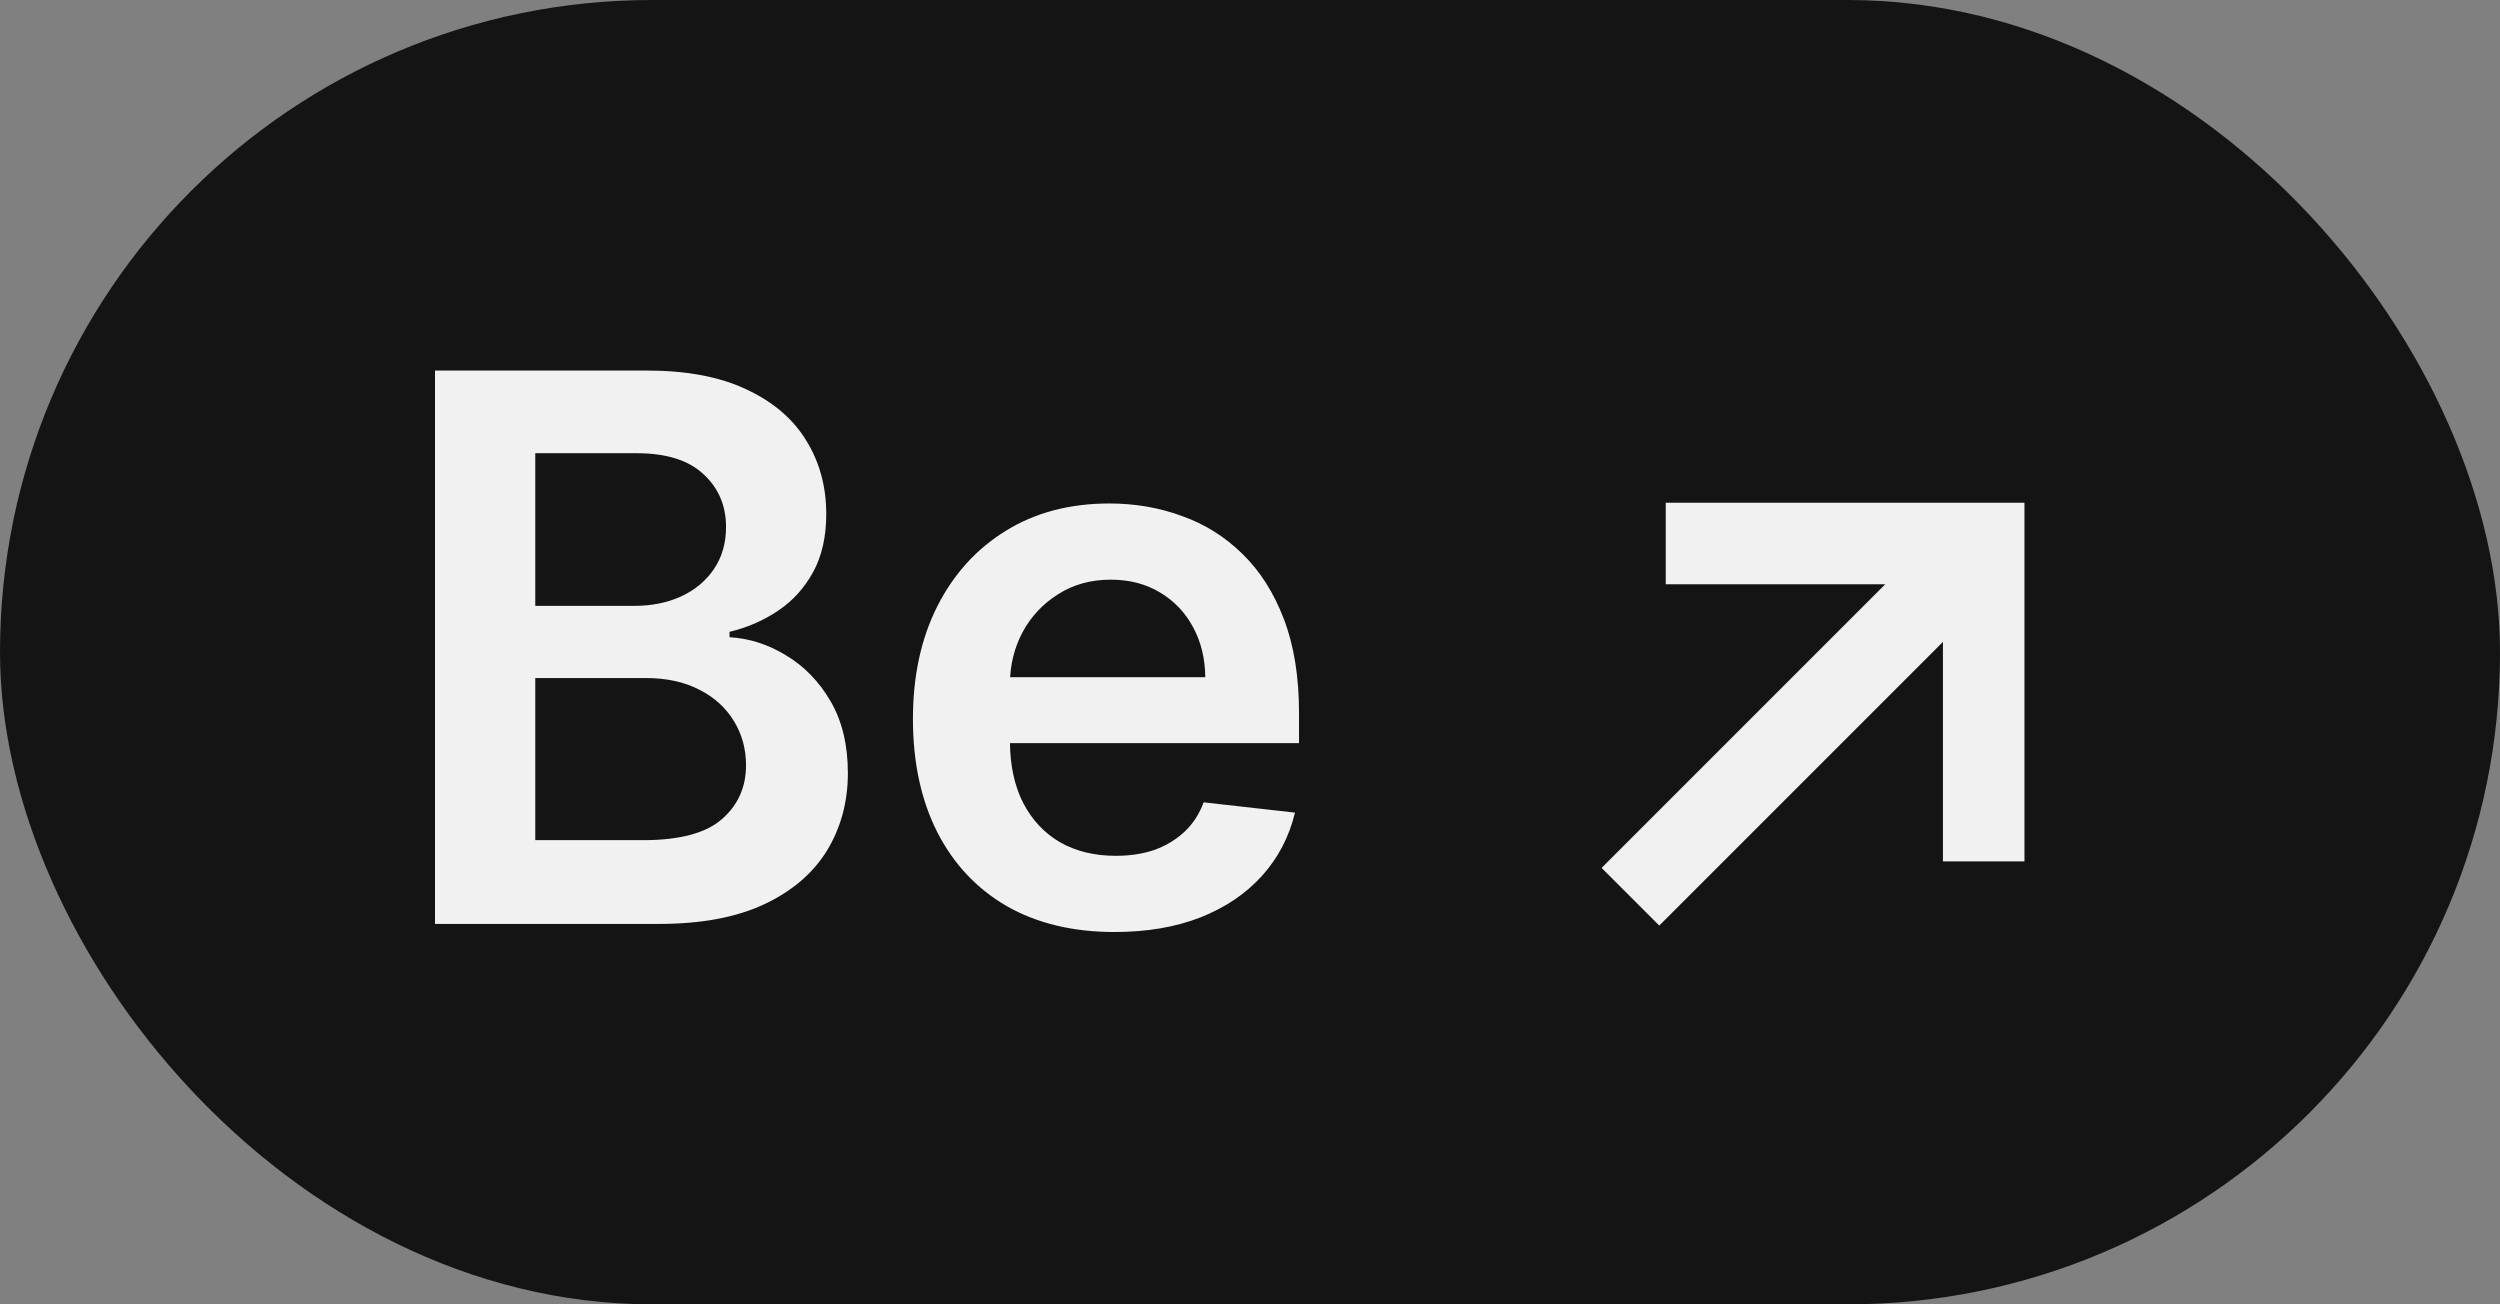
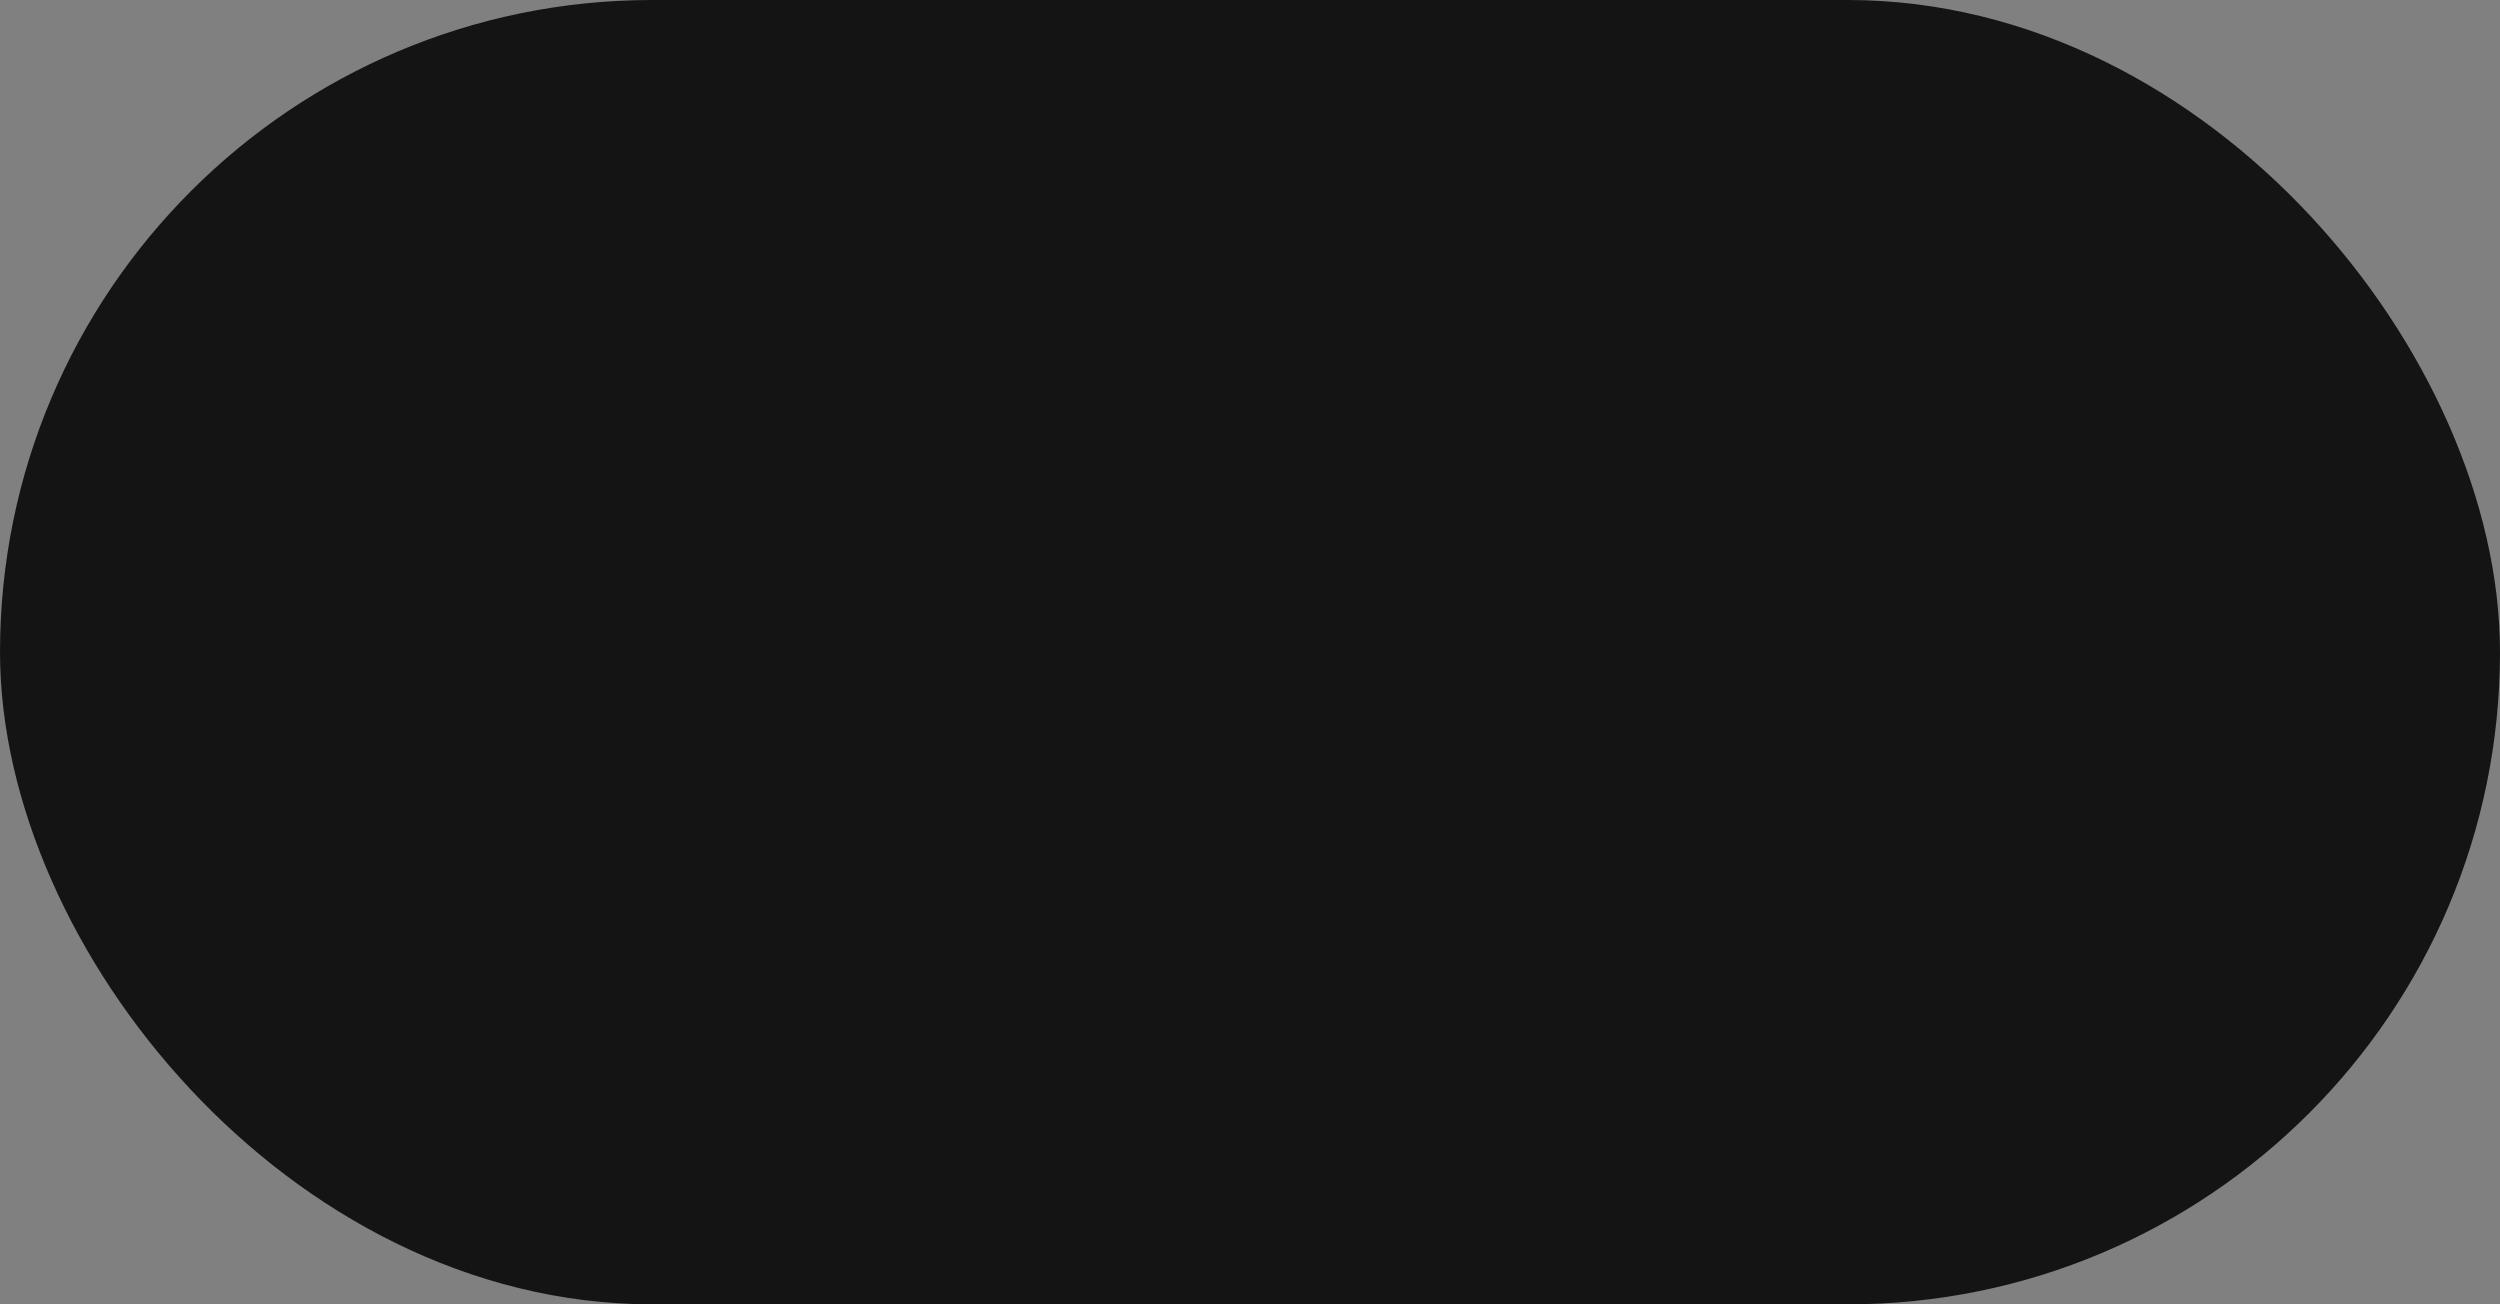
<svg xmlns="http://www.w3.org/2000/svg" width="46" height="24" viewBox="0 0 46 24" fill="none">
  <rect x="0" y="0" width="46" height="24" fill="#808080" stroke="none" />
  <rect x="1" y="1" width="44" height="22" rx="11" fill="#141414" stroke="#141414" stroke-width="2" />
-   <path d="M8.004 17V6.818H11.902C12.638 6.818 13.249 6.934 13.736 7.166C14.227 7.395 14.593 7.708 14.835 8.106C15.081 8.504 15.203 8.954 15.203 9.458C15.203 9.872 15.124 10.227 14.964 10.522C14.805 10.814 14.592 11.051 14.323 11.233C14.055 11.415 13.755 11.546 13.423 11.626V11.725C13.785 11.745 14.131 11.856 14.462 12.058C14.797 12.257 15.07 12.539 15.283 12.903C15.495 13.268 15.601 13.709 15.601 14.226C15.601 14.753 15.473 15.227 15.218 15.648C14.963 16.065 14.578 16.395 14.065 16.637C13.551 16.879 12.905 17 12.126 17H8.004ZM9.849 15.459H11.832C12.502 15.459 12.984 15.331 13.279 15.076C13.577 14.818 13.727 14.486 13.727 14.082C13.727 13.78 13.652 13.508 13.503 13.266C13.354 13.021 13.142 12.829 12.867 12.69C12.591 12.547 12.263 12.476 11.882 12.476H9.849V15.459ZM9.849 11.148H11.673C11.992 11.148 12.278 11.09 12.533 10.974C12.789 10.855 12.989 10.688 13.135 10.472C13.284 10.254 13.359 9.995 13.359 9.697C13.359 9.302 13.22 8.978 12.941 8.722C12.666 8.467 12.257 8.339 11.713 8.339H9.849V11.148ZM20.507 17.149C19.741 17.149 19.08 16.99 18.523 16.672C17.969 16.35 17.544 15.896 17.245 15.31C16.947 14.72 16.798 14.025 16.798 13.227C16.798 12.441 16.947 11.752 17.245 11.158C17.547 10.562 17.968 10.098 18.508 9.766C19.048 9.432 19.683 9.264 20.412 9.264C20.883 9.264 21.327 9.34 21.744 9.493C22.165 9.642 22.537 9.874 22.858 10.189C23.183 10.504 23.438 10.905 23.624 11.392C23.809 11.876 23.902 12.453 23.902 13.122V13.674H17.643V12.461H22.177C22.174 12.116 22.099 11.81 21.953 11.541C21.808 11.269 21.604 11.056 21.342 10.9C21.083 10.744 20.782 10.666 20.437 10.666C20.069 10.666 19.746 10.756 19.468 10.935C19.189 11.11 18.972 11.342 18.816 11.631C18.664 11.916 18.586 12.229 18.583 12.57V13.629C18.583 14.073 18.664 14.454 18.826 14.773C18.989 15.088 19.216 15.329 19.507 15.499C19.799 15.664 20.14 15.747 20.531 15.747C20.793 15.747 21.03 15.711 21.242 15.638C21.454 15.562 21.638 15.45 21.794 15.305C21.95 15.159 22.068 14.978 22.147 14.763L23.828 14.952C23.721 15.396 23.519 15.784 23.221 16.115C22.926 16.443 22.548 16.698 22.087 16.881C21.627 17.06 21.1 17.149 20.507 17.149Z" fill="#F1F1F1" />
-   <path d="M30.65 10H36.5V15.85M30 16.5L36.5 10" stroke="#F1F1F1" stroke-width="1.5" />
</svg>